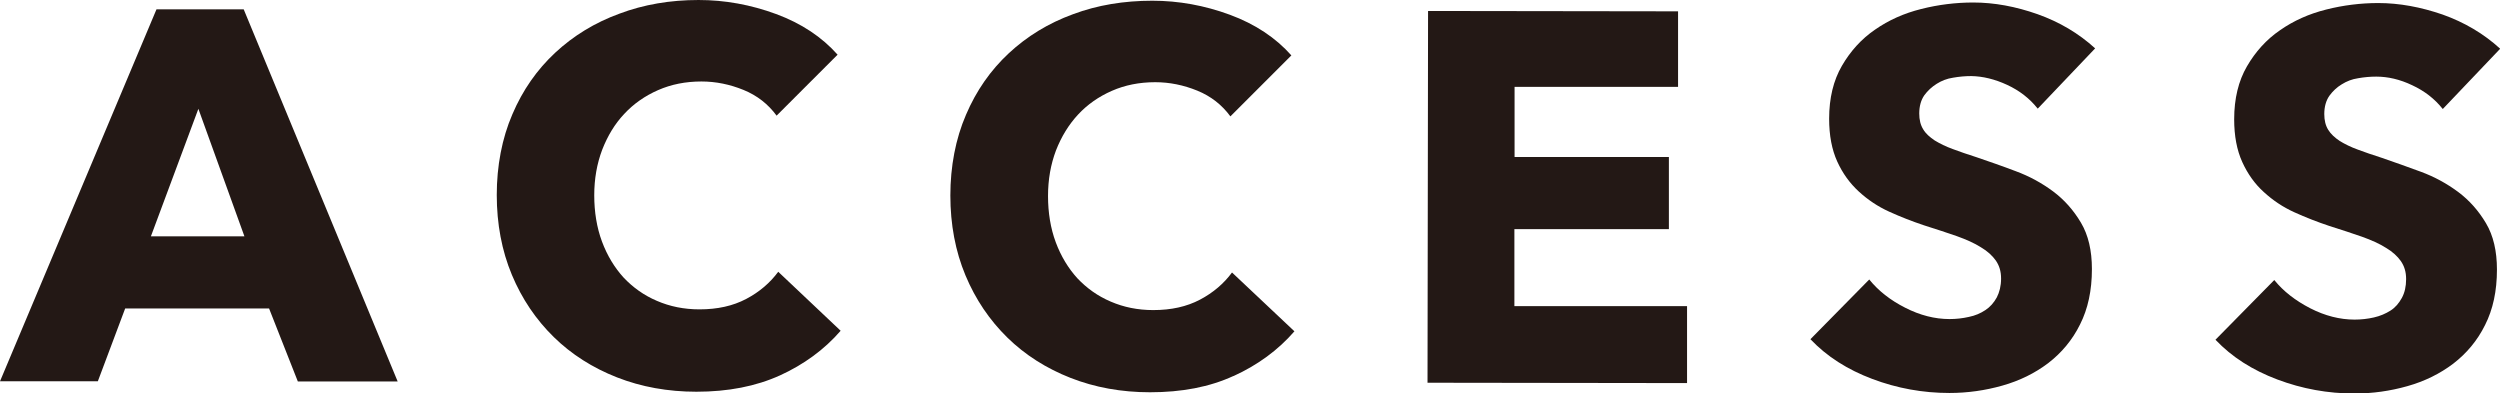
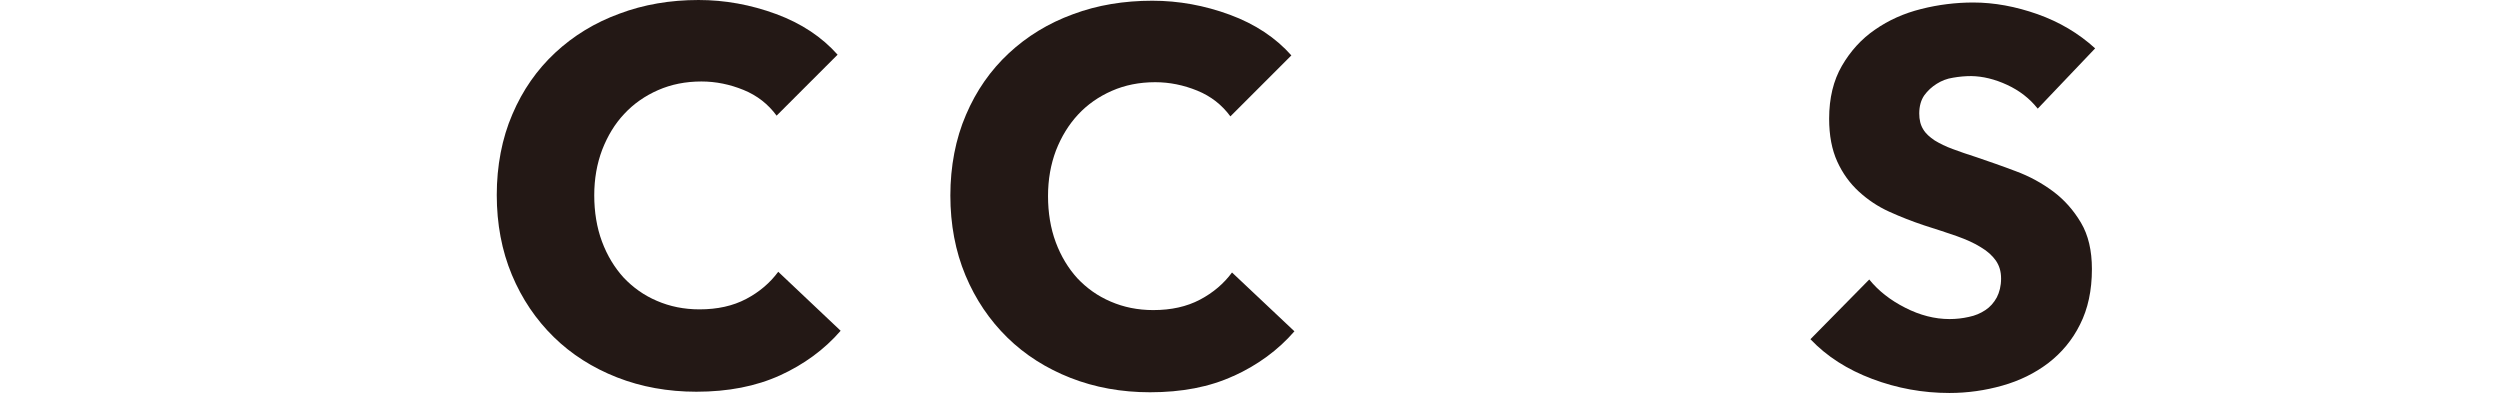
<svg xmlns="http://www.w3.org/2000/svg" id="_レイヤー_1" viewBox="0 0 139 21.87">
  <defs>
    <style>.cls-1{fill:#231815;}</style>
  </defs>
-   <path class="cls-1" d="m16.56,21.21l-1.6-4.06h-8l-1.52,4.05H0L8.7.52h4.85l8.56,20.69h-5.54Zm-5.53-15.16l-2.64,7.09h5.2l-2.56-7.09Z" />
  <path class="cls-1" d="m43.37,20.87c-1.34.61-2.89.91-4.65.91-1.59,0-3.07-.27-4.42-.8s-2.53-1.28-3.51-2.24c-.99-.97-1.77-2.12-2.33-3.46-.56-1.34-.84-2.83-.84-4.44s.29-3.15.87-4.49c.57-1.34,1.37-2.48,2.38-3.42,1.01-.94,2.2-1.67,3.57-2.17,1.35-.51,2.83-.76,4.4-.76,1.46,0,2.9.26,4.31.78,1.41.52,2.55,1.28,3.42,2.26l-3.39,3.39c-.47-.64-1.08-1.12-1.84-1.43s-1.54-.47-2.34-.47c-.88,0-1.68.16-2.41.48-.73.32-1.36.76-1.88,1.32-.53.56-.93,1.23-1.23,2-.29.77-.44,1.61-.44,2.53s.14,1.79.43,2.57.7,1.45,1.2,2c.52.55,1.13.99,1.86,1.3.72.31,1.5.47,2.36.47,1,0,1.86-.19,2.6-.58s1.33-.9,1.78-1.51l3.47,3.28c-.91,1.05-2.05,1.88-3.39,2.49v-.02Z" />
  <path class="cls-1" d="m68.59,20.9c-1.34.62-2.89.91-4.65.91-1.59,0-3.07-.27-4.42-.8s-2.53-1.28-3.51-2.24c-.99-.97-1.77-2.12-2.33-3.46s-.84-2.83-.84-4.44.29-3.15.87-4.49c.57-1.34,1.37-2.48,2.38-3.42,1.01-.94,2.2-1.67,3.57-2.17,1.36-.51,2.84-.75,4.41-.75,1.46,0,2.9.26,4.31.78,1.41.52,2.55,1.28,3.42,2.26l-3.39,3.39c-.47-.64-1.08-1.12-1.84-1.43s-1.54-.47-2.34-.47c-.88,0-1.68.16-2.41.48-.73.32-1.36.76-1.88,1.32s-.93,1.23-1.23,2c-.29.77-.44,1.61-.44,2.53s.14,1.79.43,2.57c.29.78.7,1.45,1.2,2,.52.55,1.13.99,1.86,1.3.72.31,1.5.47,2.36.47,1,0,1.86-.19,2.6-.58s1.33-.9,1.78-1.51l3.47,3.27c-.91,1.05-2.05,1.88-3.39,2.49v-.02Z" />
-   <path class="cls-1" d="m79.37,21.28l.03-20.67,13.9.02v4.2h-9.09s0,3.9,0,3.9h8.58v4.01h-8.59s0,4.28,0,4.28h9.6v4.28l-14.43-.02h0Z" />
  <path class="cls-1" d="m113.28,6.02c-.43-.54-.99-.98-1.68-1.3s-1.36-.48-2-.49c-.34,0-.67.03-1.01.09-.34.05-.64.17-.91.34s-.5.38-.69.64c-.18.26-.28.6-.28,1.01,0,.35.07.64.22.88.14.24.36.43.64.62.28.17.62.34,1.01.48s.82.3,1.31.45c.7.24,1.43.49,2.19.78.76.28,1.45.66,2.07,1.12.63.47,1.14,1.05,1.55,1.74s.61,1.55.61,2.58c0,1.19-.22,2.21-.66,3.08-.43.87-1.03,1.58-1.77,2.15-.74.56-1.59.98-2.55,1.25-.95.27-1.94.41-2.94.41-1.48,0-2.91-.26-4.29-.78s-2.53-1.25-3.44-2.21l3.27-3.32c.51.63,1.17,1.15,2,1.57.82.42,1.65.63,2.46.63.37,0,.73-.04,1.08-.12.35-.07.65-.2.92-.38.26-.17.47-.41.63-.7.15-.29.24-.64.24-1.05s-.1-.72-.29-1c-.19-.27-.47-.53-.83-.74-.36-.23-.81-.43-1.34-.62-.53-.18-1.14-.39-1.82-.6-.66-.22-1.3-.47-1.94-.76s-1.2-.67-1.69-1.12c-.5-.46-.9-1.01-1.2-1.67s-.45-1.45-.45-2.38c0-1.15.24-2.13.71-2.94s1.08-1.49,1.84-2.01c.76-.53,1.61-.91,2.57-1.15.95-.24,1.92-.36,2.89-.36,1.17,0,2.36.22,3.58.65,1.21.43,2.28,1.06,3.2,1.9l-3.19,3.35h0Z" />
-   <path class="cls-1" d="m135.8,6.04c-.43-.54-.99-.98-1.68-1.3-.69-.33-1.36-.48-2-.48-.34,0-.67.03-1.01.09-.34.05-.64.17-.91.34-.27.16-.5.38-.69.64-.18.26-.28.6-.28,1.01,0,.35.07.64.22.88s.36.43.64.62c.28.17.62.34,1.01.48.39.14.82.3,1.31.45.7.24,1.43.5,2.19.78.76.28,1.45.66,2.07,1.12.63.47,1.14,1.05,1.55,1.74.41.69.61,1.55.61,2.58,0,1.19-.22,2.21-.66,3.08-.43.87-1.03,1.58-1.77,2.15-.74.56-1.59.98-2.55,1.25-.95.27-1.94.41-2.94.41-1.48,0-2.91-.26-4.29-.78s-2.53-1.25-3.44-2.21l3.27-3.32c.51.63,1.17,1.14,2,1.57.82.42,1.65.63,2.46.63.37,0,.73-.04,1.08-.12.35-.08.65-.21.92-.38s.47-.41.63-.7.24-.64.24-1.05-.1-.72-.29-1c-.19-.27-.47-.53-.83-.74-.36-.23-.81-.43-1.34-.62-.53-.18-1.14-.39-1.82-.6-.66-.22-1.3-.47-1.94-.76s-1.2-.67-1.69-1.12c-.5-.45-.9-1.01-1.2-1.67s-.45-1.45-.45-2.38c0-1.15.24-2.13.71-2.94s1.08-1.49,1.84-2.01c.76-.53,1.61-.91,2.57-1.15.95-.24,1.92-.36,2.89-.36,1.17,0,2.36.22,3.58.64,1.21.43,2.28,1.06,3.2,1.9l-3.19,3.35h0Z" />
</svg>